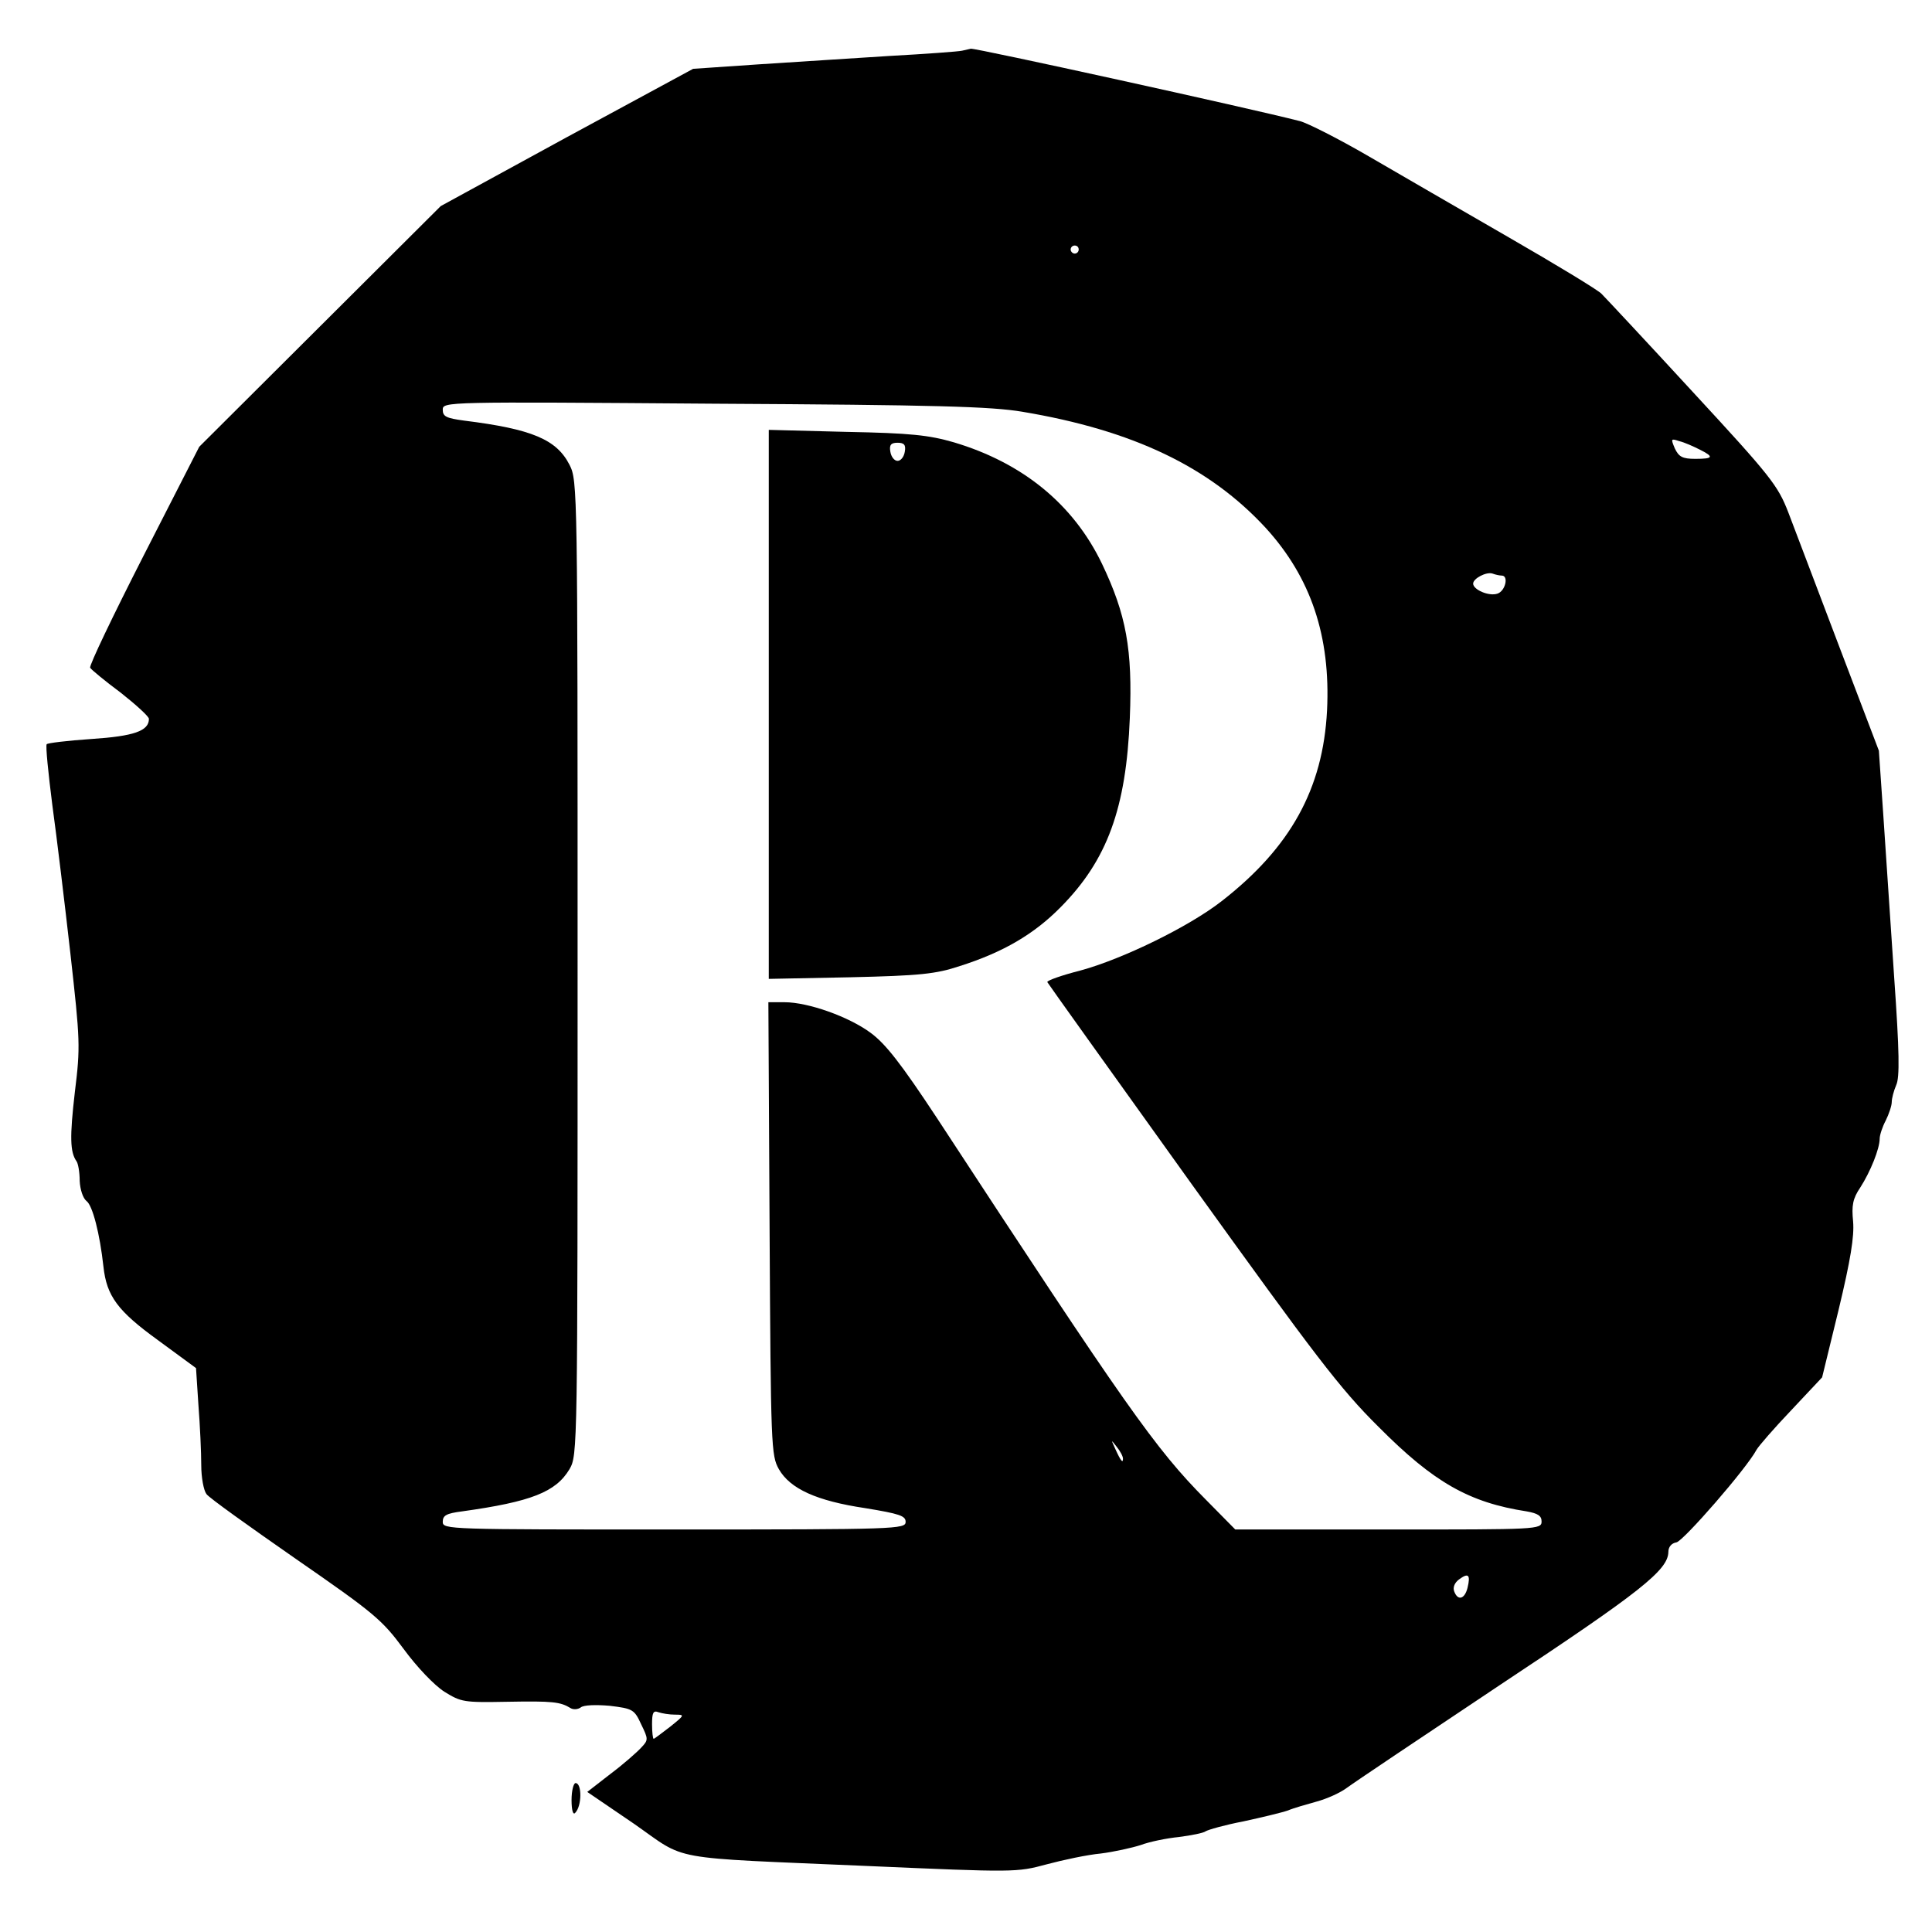
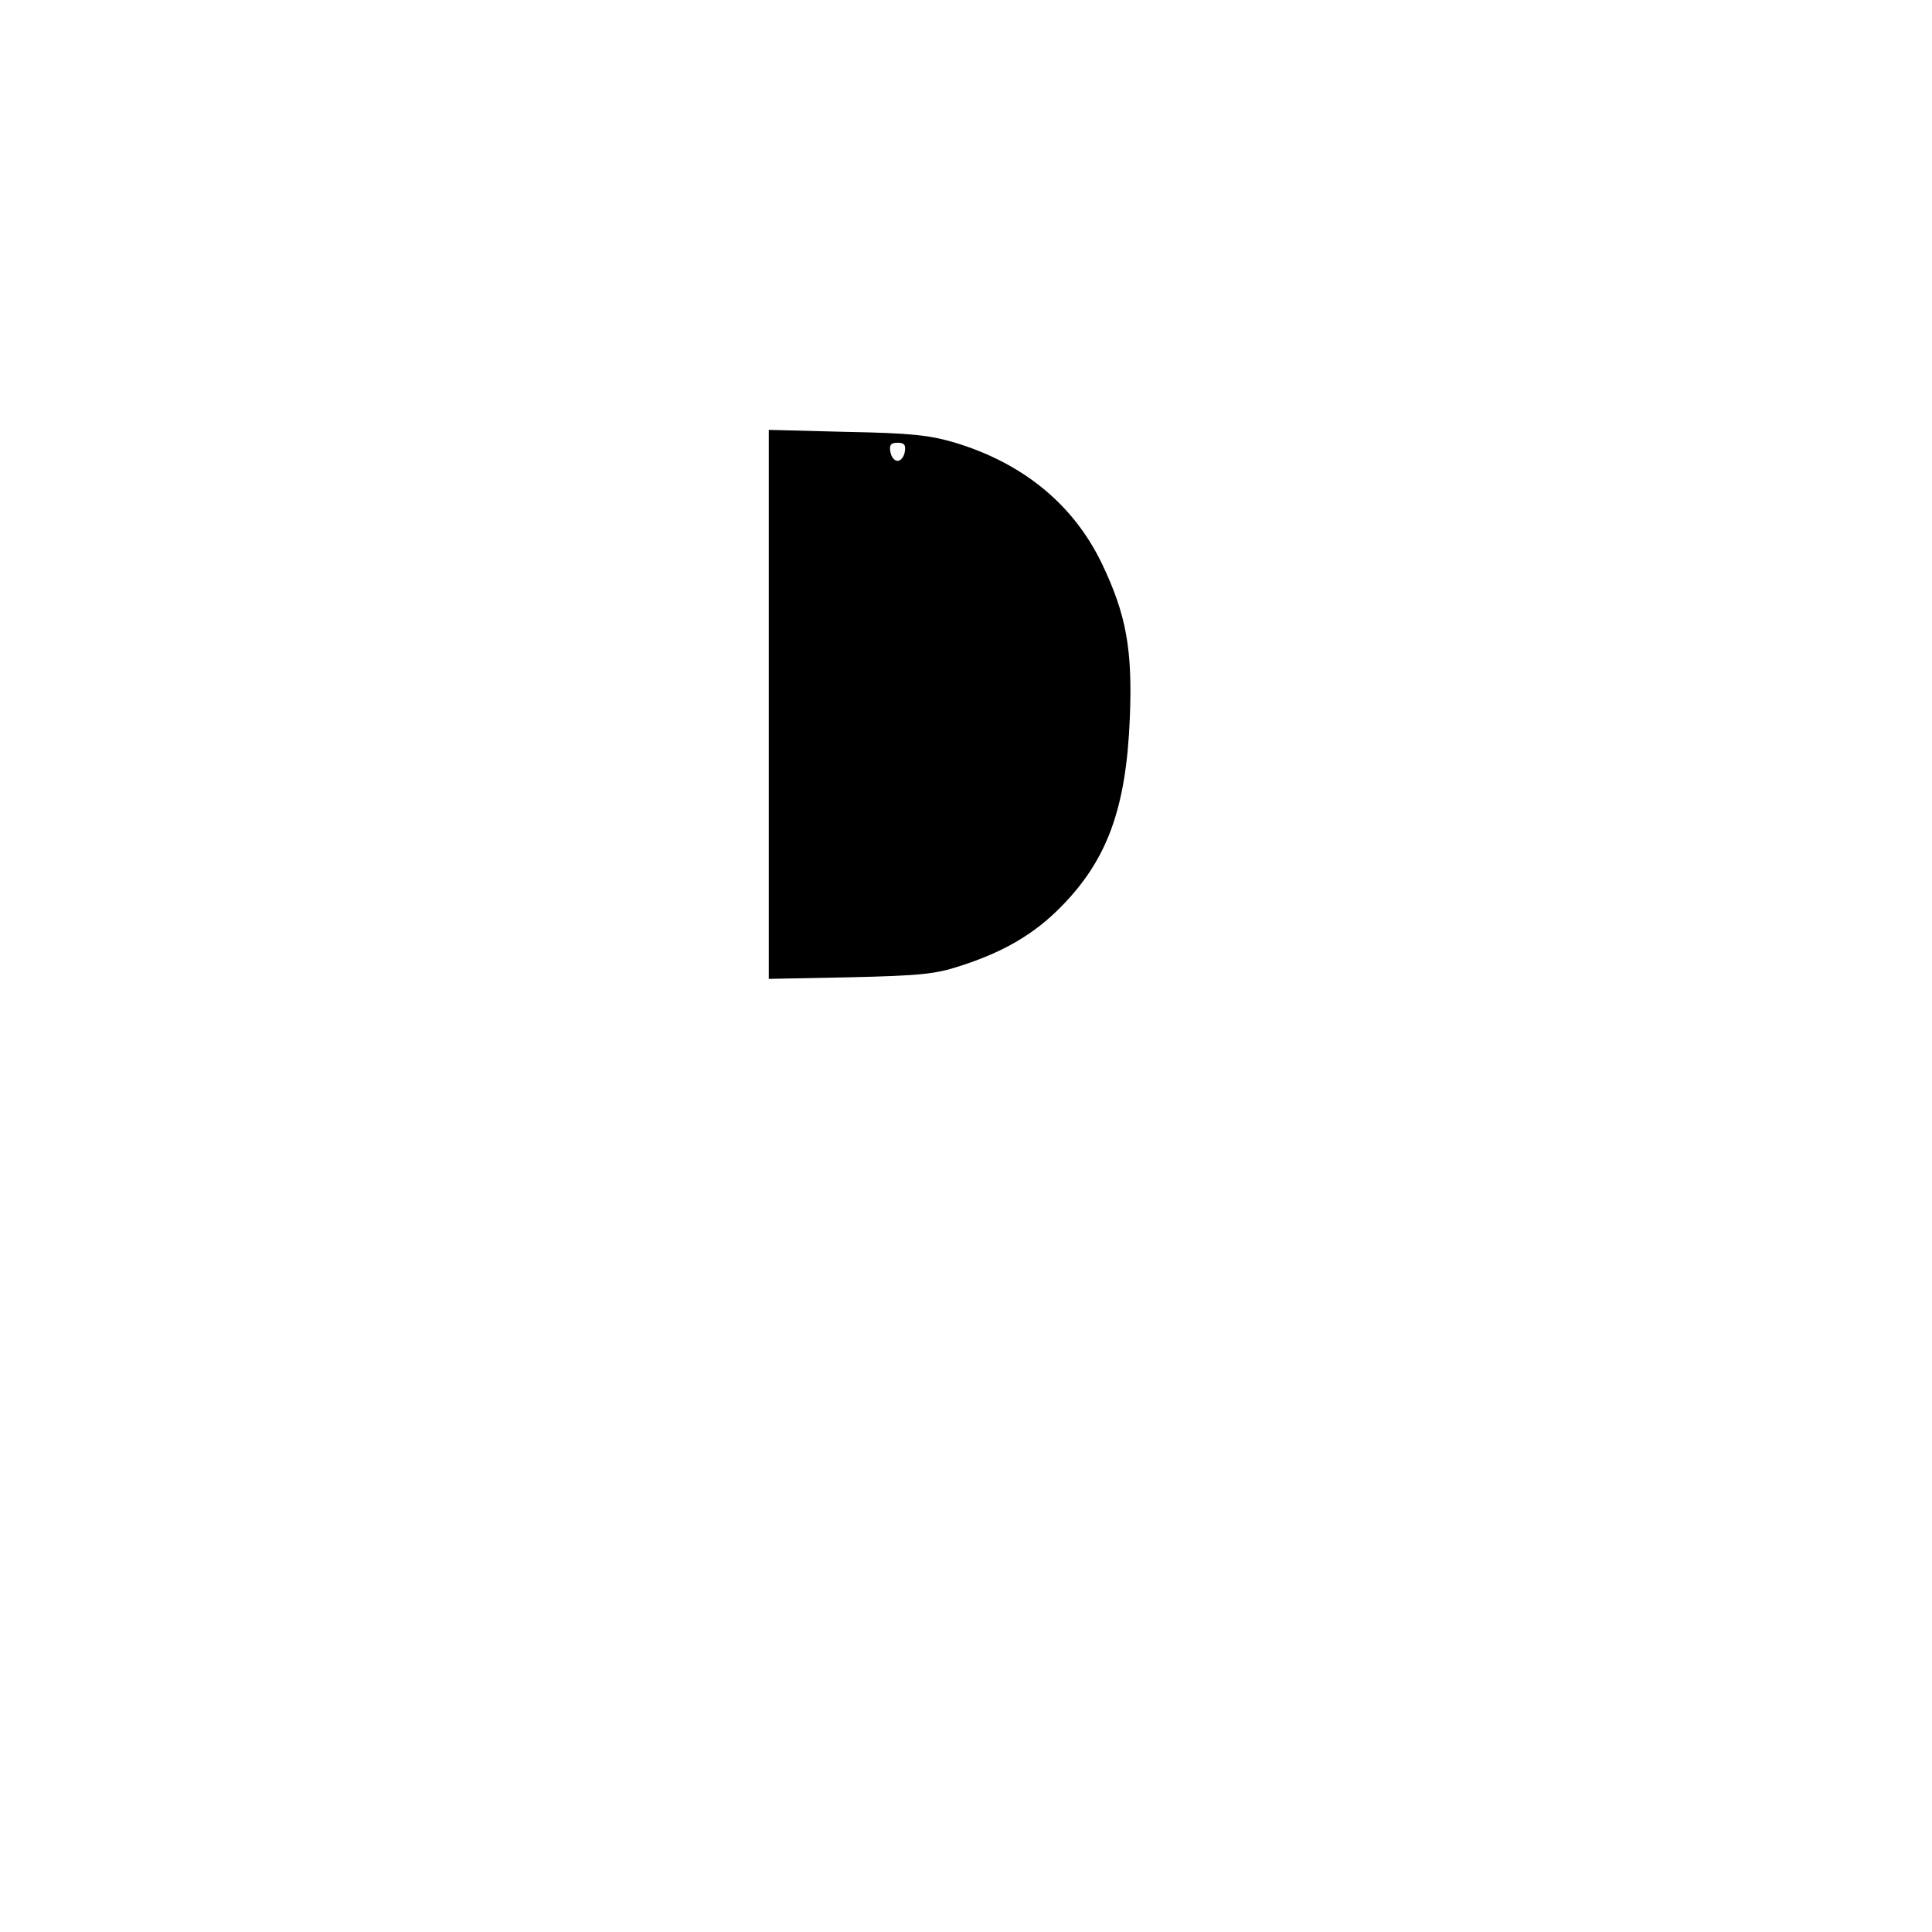
<svg xmlns="http://www.w3.org/2000/svg" version="1.0" width="480pt" height="480pt" viewBox="0 0 480 480" preserveAspectRatio="xMidYMid meet">
  <g transform="translate(0,480) scale(0.1,-0.1)" fill="#000000" stroke="none">
-     <path d="M2390 4674 c-8 -2 -89 -8 -180 -13 -91 -6 -238 -15 -327 -21 l-161 -11 -314 -170 -313 -171 -300 -299 -300 -299 -138 -270 c-76 -149 -136 -274 -133 -279 3 -5 37 -33 76 -62 38 -30 70 -59 70 -65 0 -30 -37 -43 -143 -50 -59 -4 -109 -10 -111 -13 -3 -4 4 -72 14 -151 11 -80 31 -246 45 -370 24 -215 25 -230 11 -343 -13 -112 -12 -149 4 -172 4 -5 8 -27 8 -49 1 -21 8 -43 17 -50 15 -11 33 -81 42 -163 8 -73 35 -110 136 -183 l94 -69 6 -92 c4 -51 7 -118 7 -149 0 -31 6 -63 13 -72 6 -9 107 -81 222 -161 195 -135 214 -151 268 -224 33 -45 76 -90 101 -106 42 -26 48 -27 157 -25 112 2 131 0 157 -16 7 -4 18 -3 25 2 7 6 37 7 72 4 57 -7 61 -9 78 -46 18 -37 18 -39 0 -58 -10 -11 -44 -41 -76 -65 l-58 -45 116 -79 c135 -94 74 -83 580 -105 366 -16 371 -16 445 4 41 11 102 24 135 27 32 4 77 14 99 21 21 8 64 17 95 20 31 4 61 10 66 14 6 4 48 16 95 25 46 10 96 22 110 27 14 6 46 15 71 22 26 7 59 22 75 34 16 12 189 128 384 258 346 229 414 283 415 328 0 13 8 22 20 24 17 3 174 183 199 230 5 9 44 54 86 98 l77 82 41 168 c30 125 39 182 36 219 -4 40 -1 57 18 85 25 39 48 96 48 121 0 9 7 30 15 45 8 16 15 37 15 46 0 9 5 28 11 42 9 19 8 83 -5 268 -9 134 -21 315 -27 403 l-11 160 -99 260 c-54 143 -111 292 -126 332 -26 67 -43 89 -238 300 -115 125 -217 234 -226 243 -8 9 -112 72 -230 140 -118 68 -275 159 -349 202 -74 43 -151 82 -170 87 -124 32 -807 182 -818 180 -4 -1 -14 -3 -22 -5z m290 -494 c0 -5 -4 -10 -10 -10 -5 0 -10 5 -10 10 0 6 5 10 10 10 6 0 10 -4 10 -10z m-140 -403 c275 -46 465 -137 605 -289 112 -123 161 -269 152 -453 -10 -195 -91 -341 -262 -474 -82 -64 -247 -144 -350 -172 -47 -12 -84 -25 -83 -29 2 -4 163 -229 358 -501 308 -428 369 -509 465 -604 137 -138 225 -188 368 -210 28 -5 37 -11 37 -25 0 -20 -10 -20 -381 -20 l-380 0 -73 74 c-126 127 -198 230 -668 948 -89 135 -128 185 -165 212 -54 40 -155 76 -214 76 l-40 0 3 -562 c3 -544 4 -564 23 -598 28 -49 94 -79 215 -97 85 -14 100 -19 100 -34 0 -18 -21 -19 -575 -19 -562 0 -575 0 -575 19 0 16 9 21 48 26 172 24 233 48 267 105 20 35 20 46 20 1245 0 1190 0 1211 -20 1250 -32 63 -93 89 -262 110 -44 6 -53 10 -53 27 0 20 6 20 673 15 554 -3 689 -7 767 -20z m1683 -94 c36 -18 34 -23 -11 -23 -32 0 -41 5 -51 26 -10 24 -10 25 11 18 13 -3 35 -13 51 -21z m-492 -313 c18 0 9 -39 -11 -45 -21 -7 -60 10 -60 25 0 13 33 30 48 25 8 -3 18 -5 23 -5z m-941 -2194 c0 -12 -5 -7 -19 24 -11 24 -11 24 3 6 9 -11 16 -24 16 -30z m856 -321 c-7 -28 -24 -33 -33 -9 -4 10 1 22 12 30 23 17 29 12 21 -21z m-1969 -315 c25 0 24 -1 -12 -30 -21 -16 -39 -30 -41 -30 -2 0 -4 16 -4 36 0 29 3 35 16 30 9 -3 27 -6 41 -6z" />
-     <path d="M1910 3050 l0 -682 203 4 c173 4 212 8 272 28 107 34 184 79 250 146 116 117 163 246 172 470 7 171 -9 257 -69 383 -71 148 -197 251 -368 302 -62 18 -108 23 -267 26 l-193 5 0 -682z m338 628 c-2 -13 -10 -23 -18 -23 -8 0 -16 10 -18 23 -3 17 2 22 18 22 16 0 21 -5 18 -22z" />
-     <path d="M1420 328 c0 -26 4 -38 9 -32 17 17 17 74 1 74 -5 0 -10 -19 -10 -42z" />
+     <path d="M1910 3050 l0 -682 203 4 c173 4 212 8 272 28 107 34 184 79 250 146 116 117 163 246 172 470 7 171 -9 257 -69 383 -71 148 -197 251 -368 302 -62 18 -108 23 -267 26 l-193 5 0 -682m338 628 c-2 -13 -10 -23 -18 -23 -8 0 -16 10 -18 23 -3 17 2 22 18 22 16 0 21 -5 18 -22z" />
  </g>
</svg>